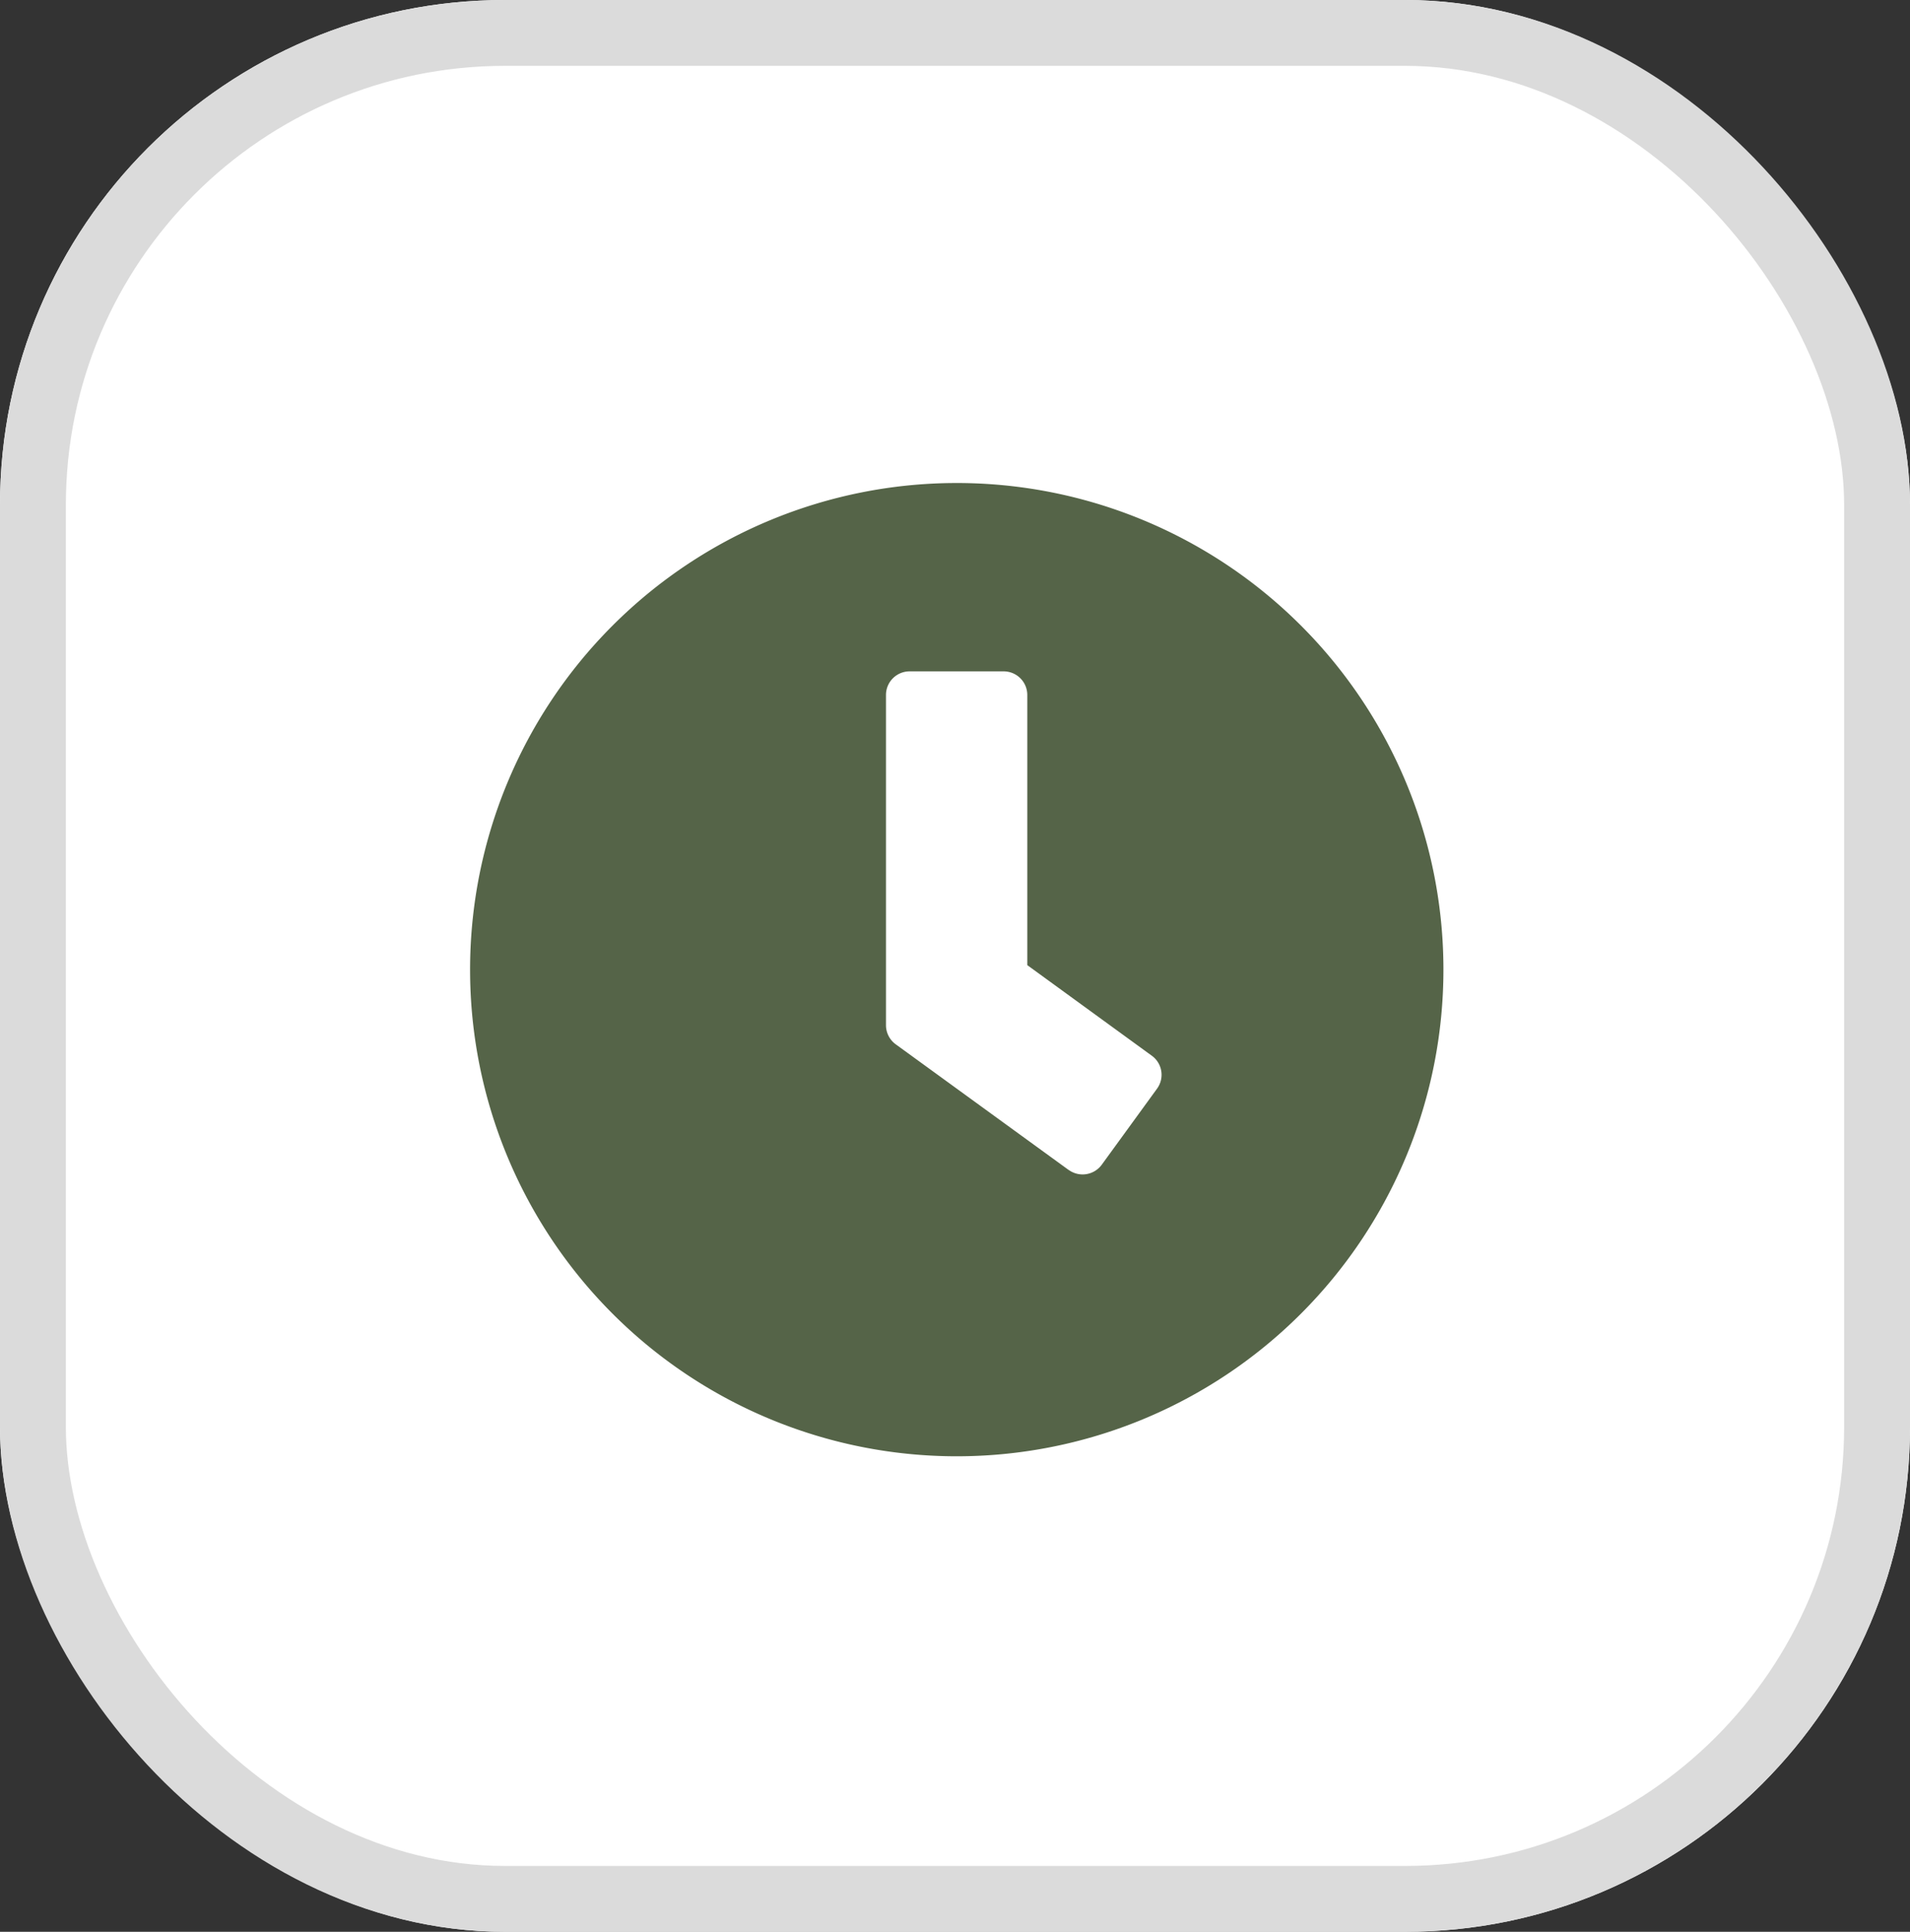
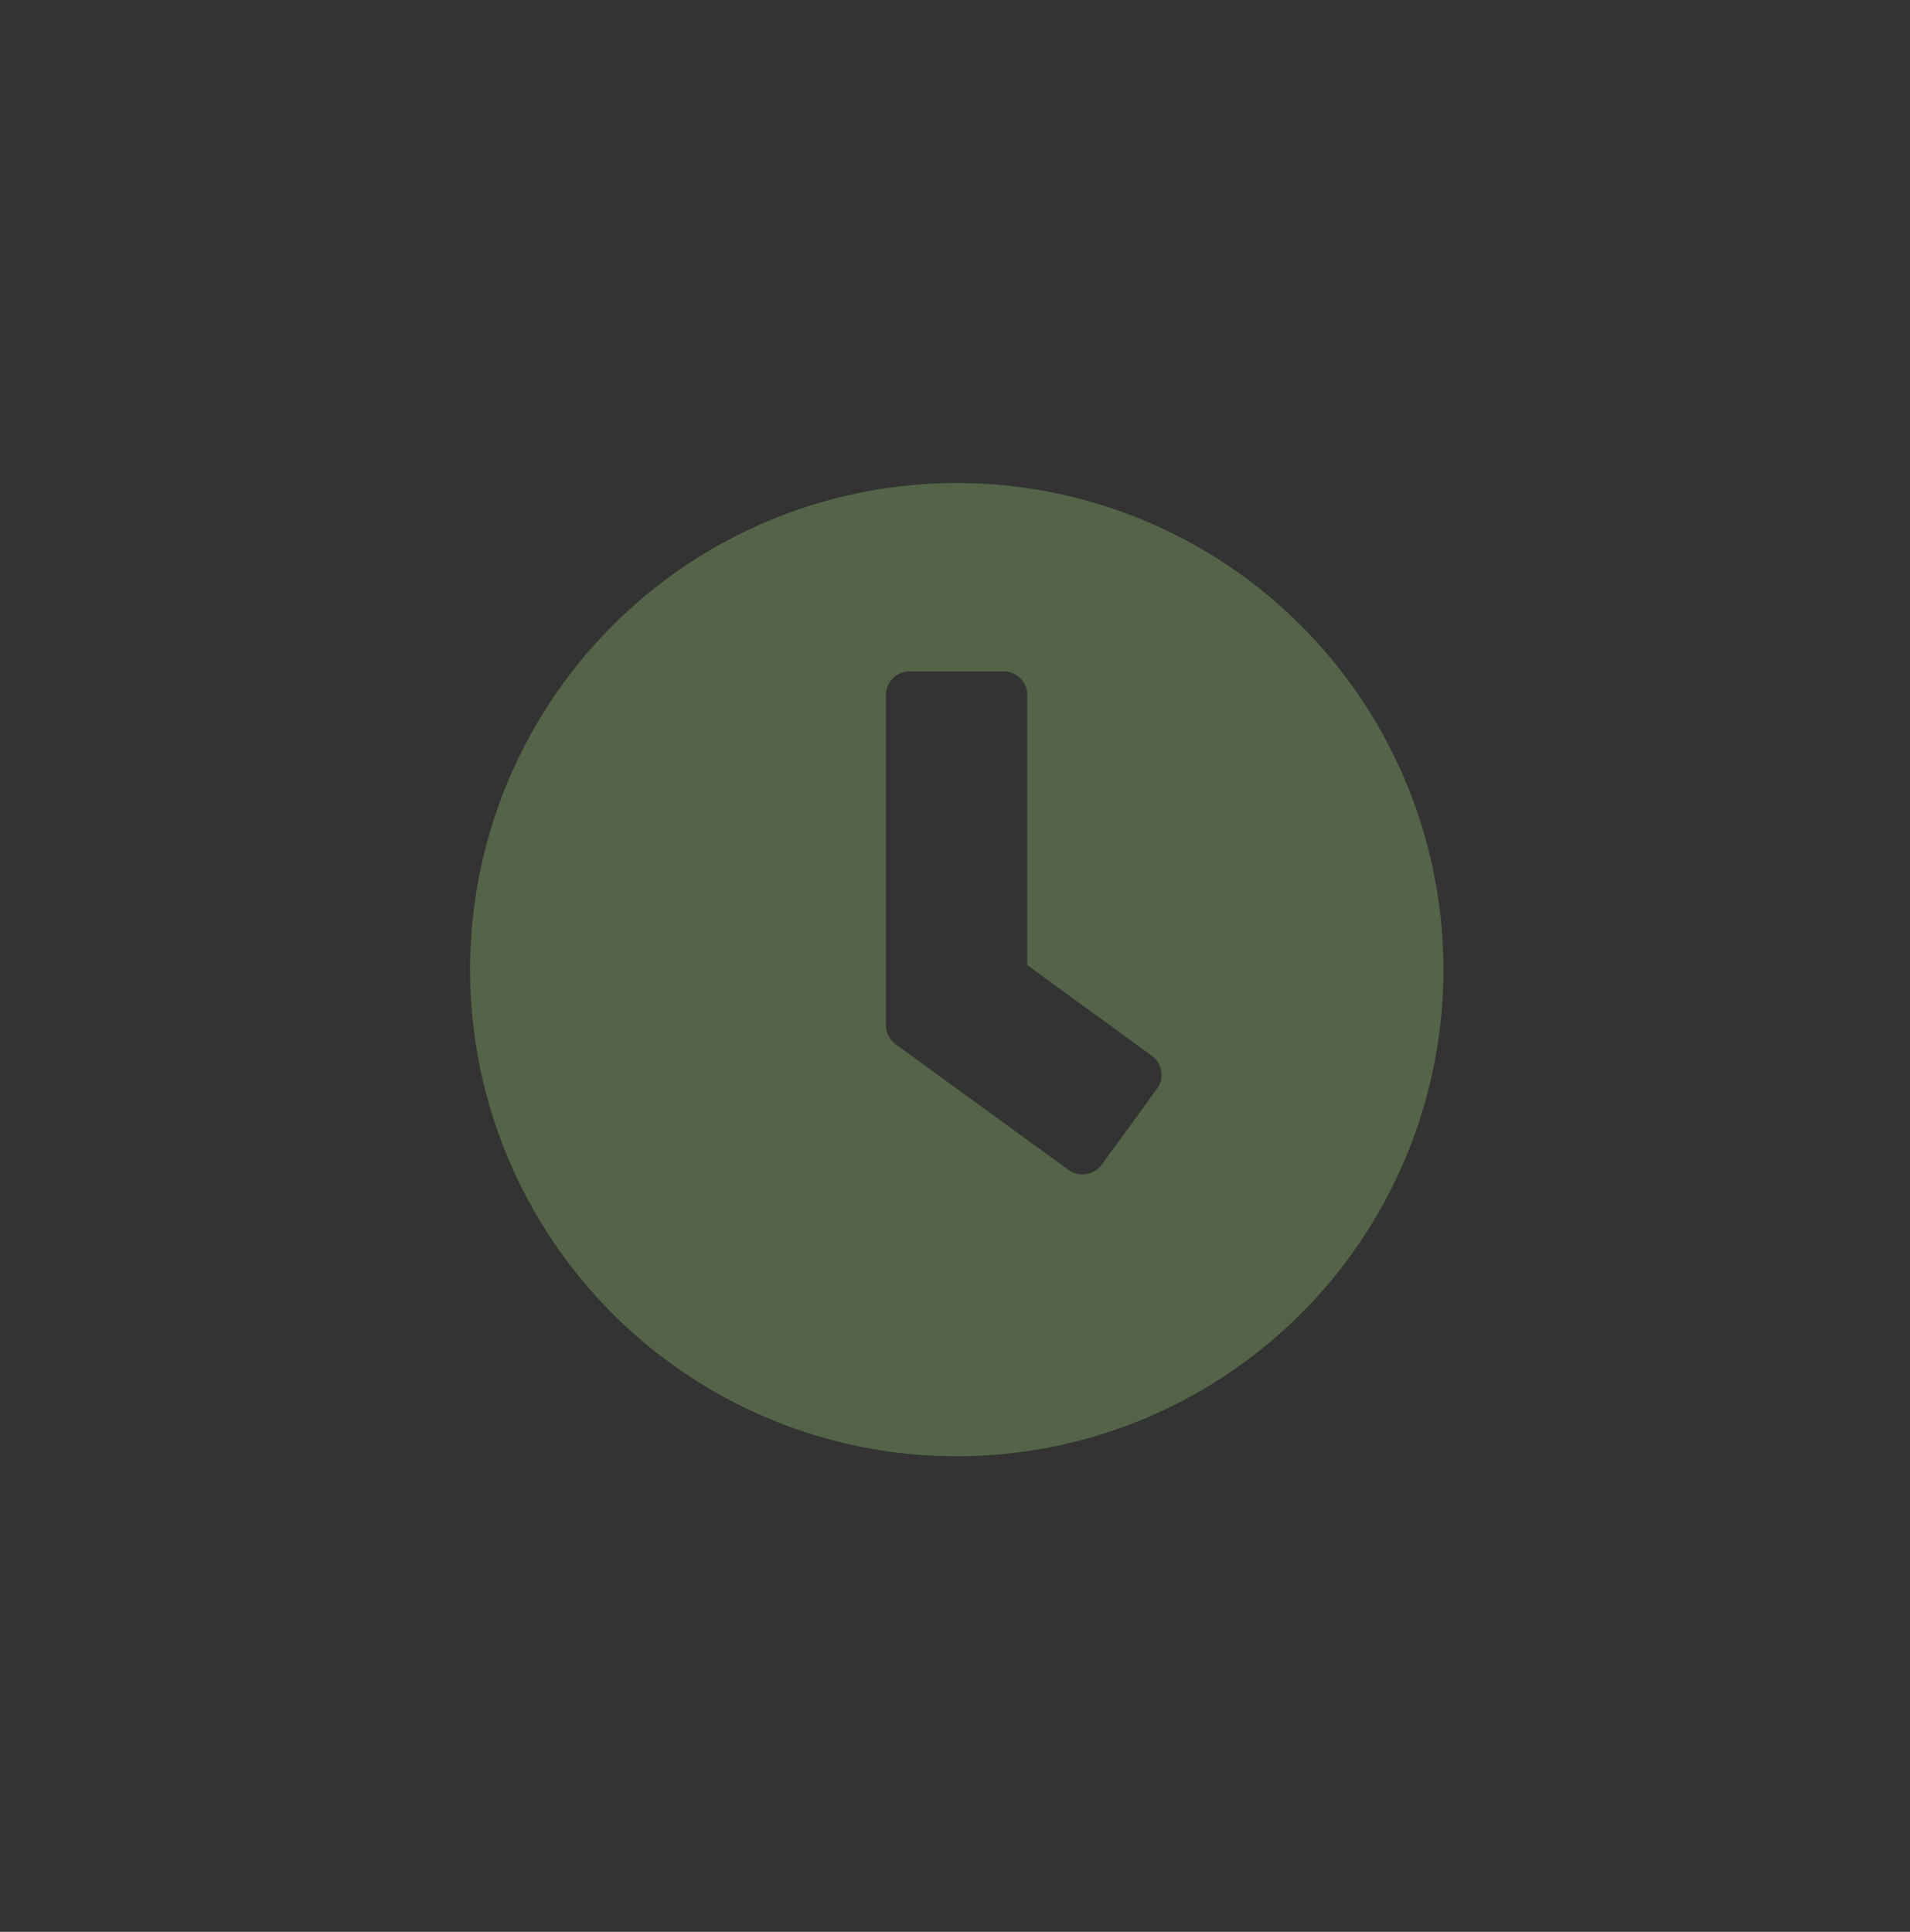
<svg xmlns="http://www.w3.org/2000/svg" width="87" height="88" viewBox="0 0 87 88">
  <rect x="0" y="0" width="87" height="88" fill="#333333" stroke="none" />
  <g id="Icon_Schedule" data-name="Icon Schedule" transform="translate(-0.301)">
    <g id="Rectangle_30" data-name="Rectangle 30" transform="translate(0.301)" fill="#fff" stroke="#dbdbdb" stroke-width="3">
-       <rect width="87" height="88" rx="23" stroke="none" />
-       <rect x="1.5" y="1.5" width="84" height="85" rx="21.5" fill="none" />
-     </g>
+       </g>
    <path id="Icon_awesome-clock" data-name="Icon awesome-clock" d="M22.73.563A22.168,22.168,0,1,0,44.9,22.73,22.164,22.164,0,0,0,22.73.563Zm5.1,31.294-7.884-5.73a1.08,1.08,0,0,1-.438-.867V10.216a1.076,1.076,0,0,1,1.073-1.073h4.291a1.076,1.076,0,0,1,1.073,1.073V22.525l5.676,4.13a1.072,1.072,0,0,1,.232,1.5l-2.521,3.468A1.08,1.08,0,0,1,27.834,31.856Z" transform="translate(21.149 21.44)" fill="#556448" />
  </g>
</svg>